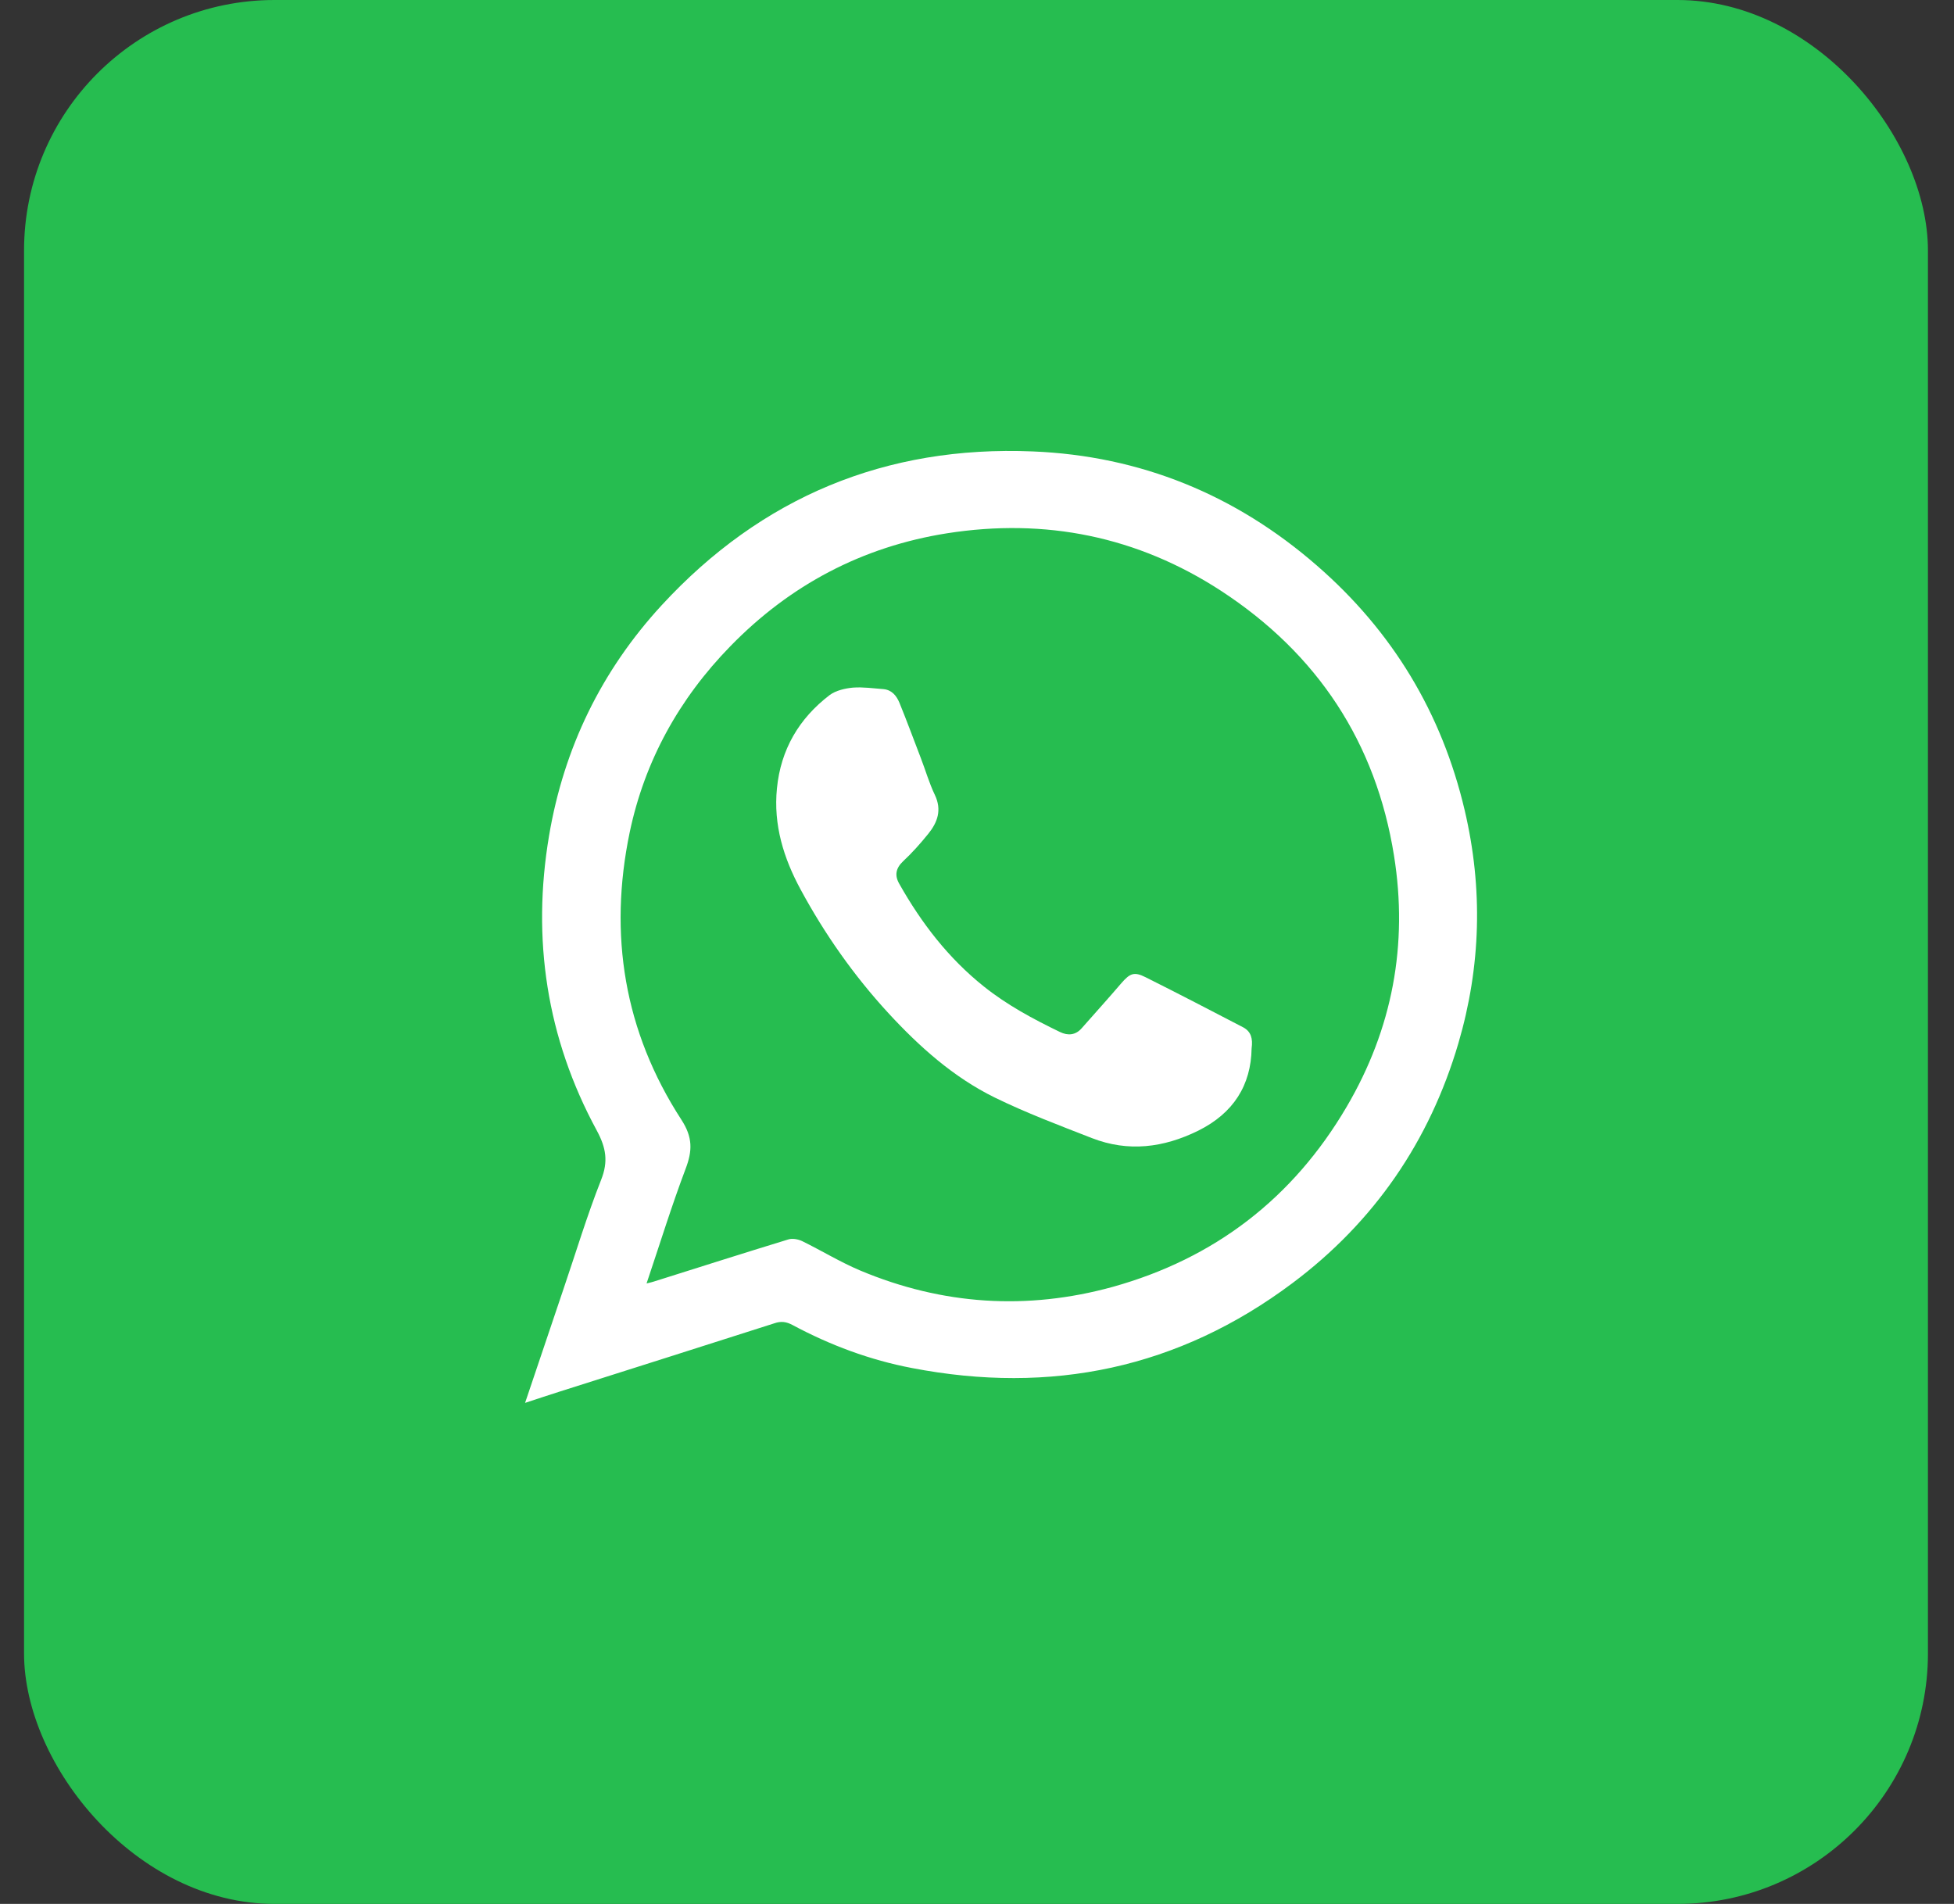
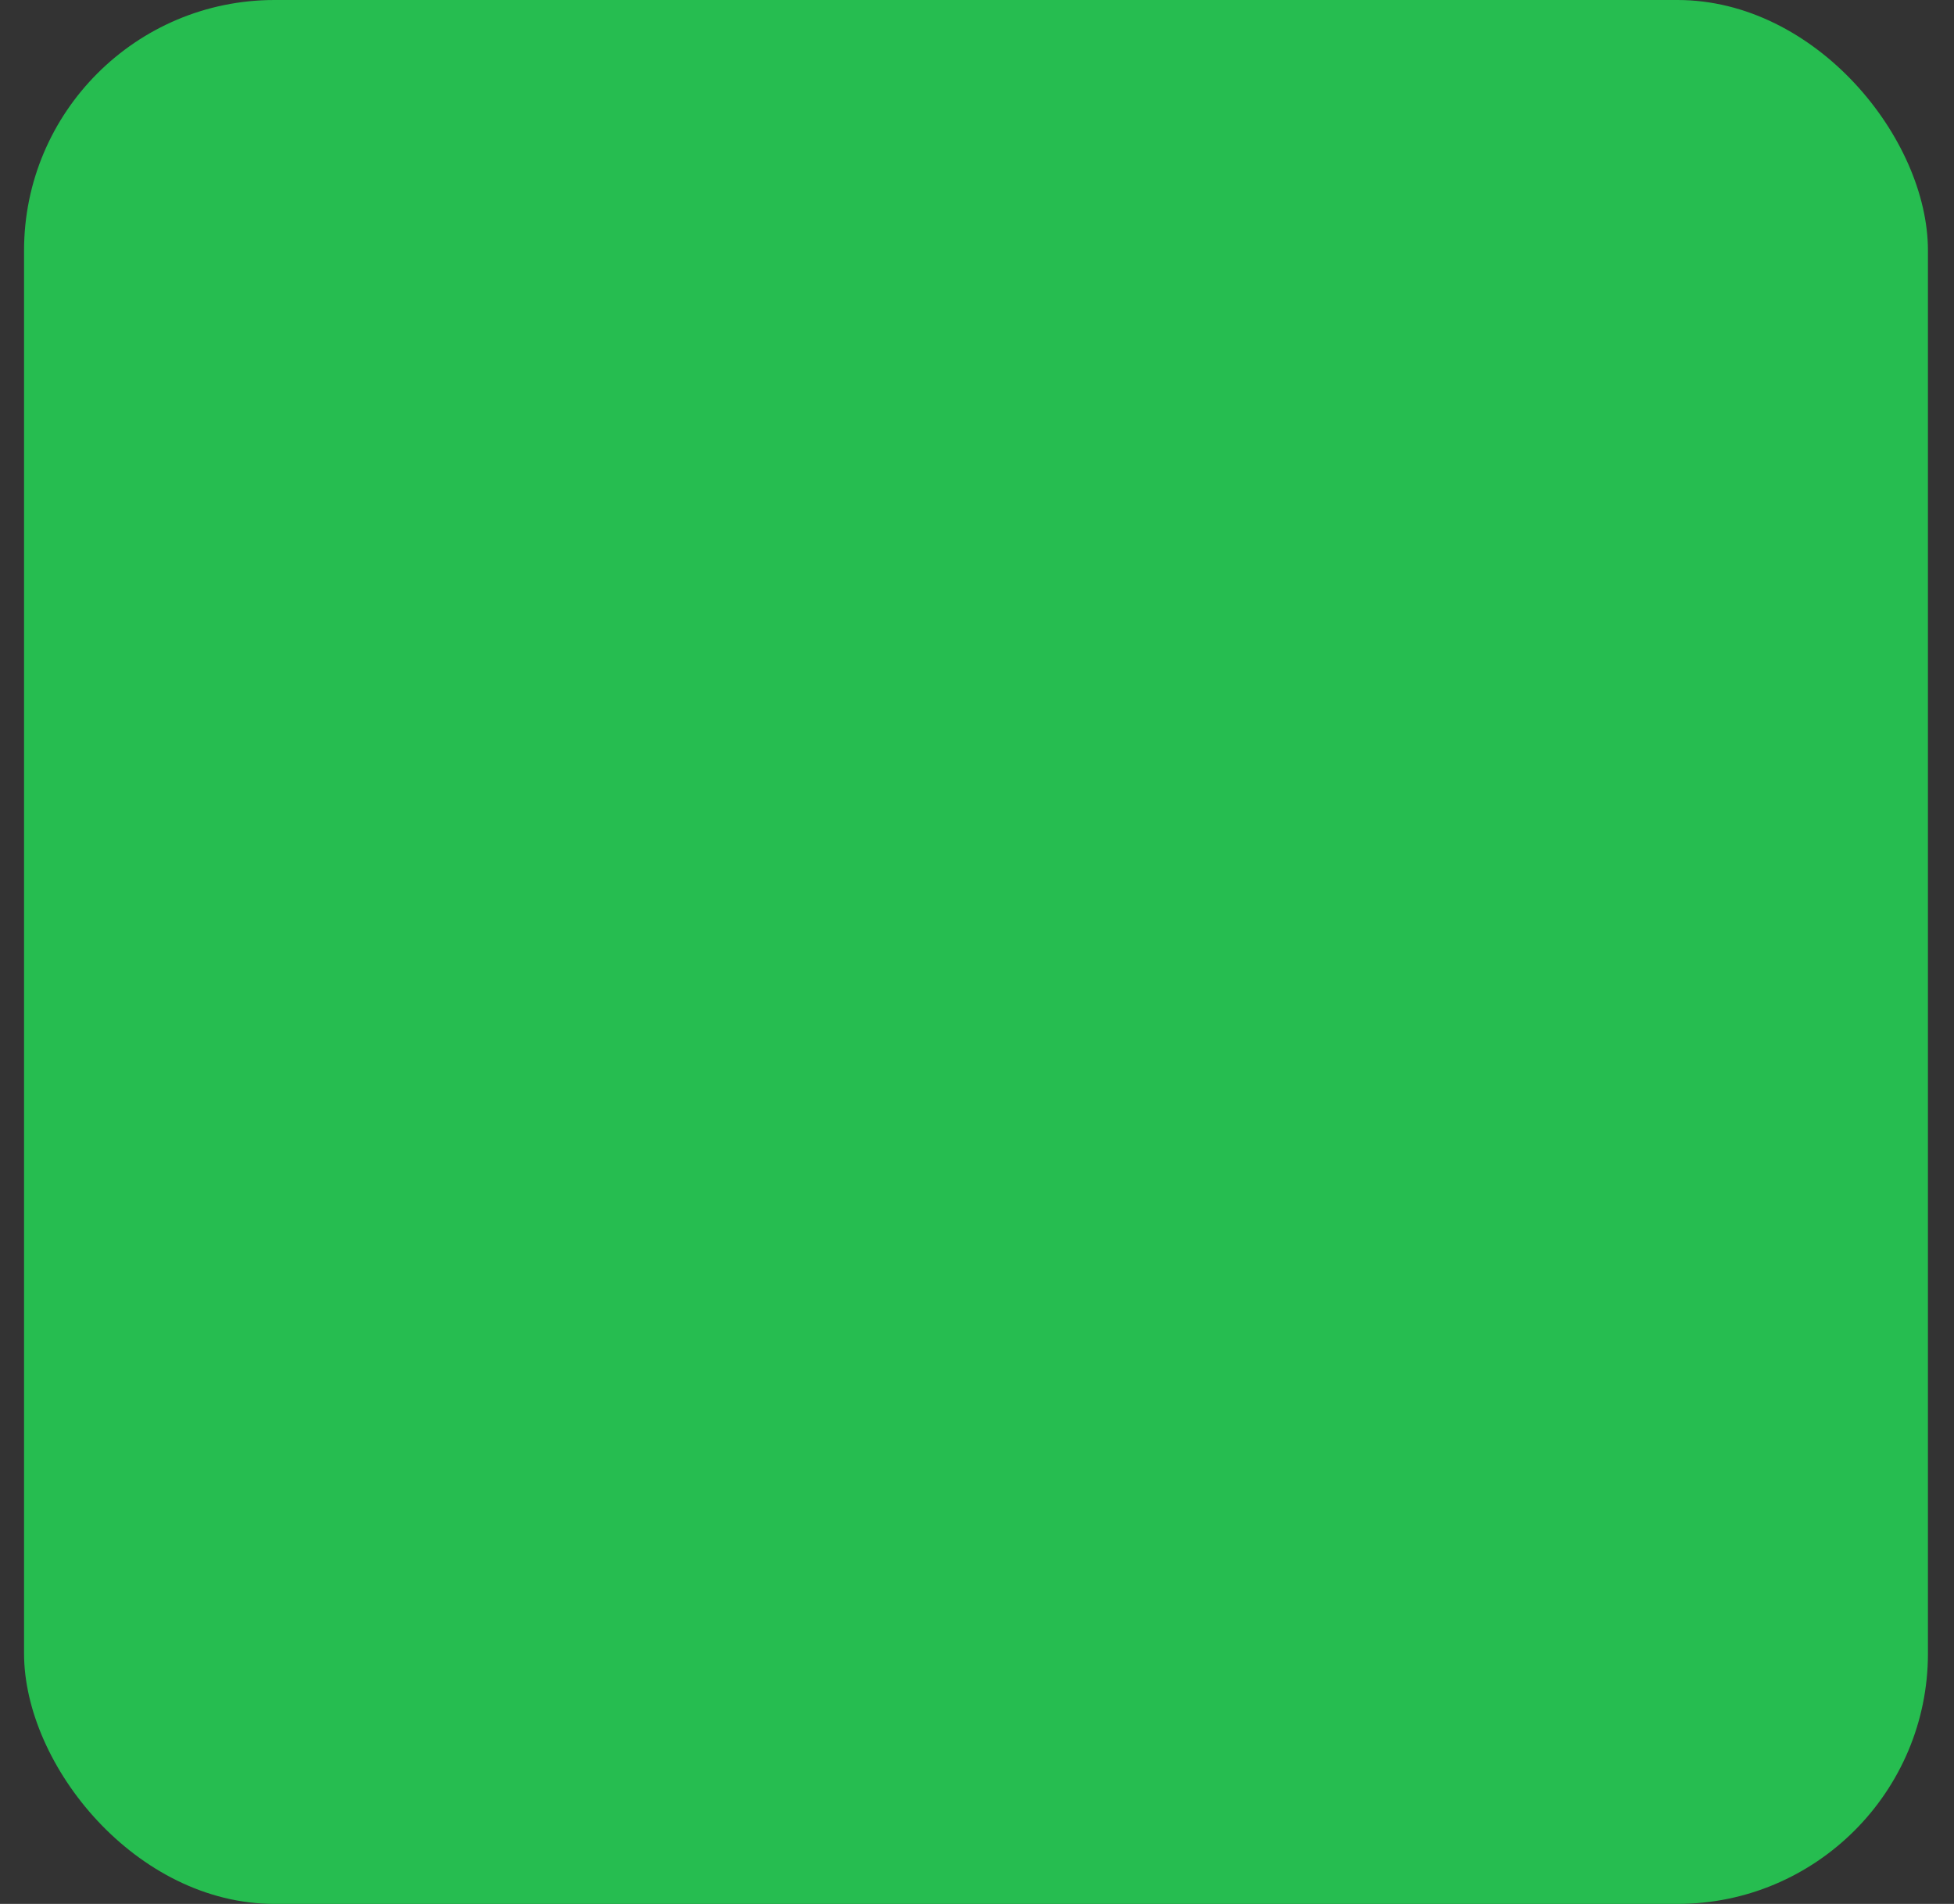
<svg xmlns="http://www.w3.org/2000/svg" width="39" height="38" viewBox="0 0 39 38" fill="none">
  <rect x="0" y="0" width="39" height="38" fill="#333333" stroke="none" />
  <rect x="0.48" width="38" height="38" rx="5" fill="#26BD50" />
-   <path d="M10.48 28C10.745 27.213 10.994 26.475 11.243 25.738C11.492 25.008 11.714 24.267 11.998 23.548C12.143 23.183 12.097 22.909 11.913 22.567C10.909 20.719 10.611 18.739 10.959 16.678C11.254 14.933 12.001 13.389 13.208 12.078C15.196 9.922 17.679 8.888 20.613 9.01C22.762 9.097 24.663 9.876 26.283 11.287C27.793 12.599 28.777 14.23 29.233 16.169C29.601 17.731 29.559 19.286 29.107 20.826C28.532 22.776 27.432 24.384 25.797 25.609C23.525 27.312 20.977 27.84 18.2 27.304C17.365 27.145 16.568 26.848 15.817 26.445C15.694 26.38 15.591 26.365 15.457 26.411C14.032 26.867 12.603 27.32 11.178 27.772C10.963 27.84 10.745 27.913 10.48 28ZM12.905 25.616C12.982 25.597 13.017 25.59 13.051 25.578C13.944 25.297 14.836 25.012 15.733 24.738C15.817 24.711 15.932 24.734 16.012 24.772C16.399 24.962 16.771 25.19 17.169 25.358C18.809 26.046 20.498 26.156 22.207 25.685C24.245 25.118 25.808 23.913 26.877 22.092C27.793 20.533 28.107 18.849 27.823 17.077C27.463 14.823 26.299 13.051 24.372 11.793C22.701 10.705 20.862 10.336 18.901 10.644C17.212 10.911 15.767 11.675 14.576 12.899C13.553 13.948 12.867 15.188 12.568 16.613C12.143 18.655 12.457 20.586 13.599 22.347C13.829 22.7 13.821 22.97 13.683 23.331C13.403 24.073 13.17 24.829 12.905 25.616Z" fill="white" />
-   <path d="M24.981 20.925C24.969 21.659 24.62 22.217 23.916 22.567C23.222 22.909 22.517 22.997 21.793 22.715C21.142 22.461 20.483 22.213 19.855 21.906C19.027 21.499 18.349 20.89 17.729 20.218C17.043 19.472 16.461 18.644 15.982 17.758C15.641 17.13 15.434 16.465 15.507 15.735C15.583 14.96 15.947 14.34 16.56 13.872C16.683 13.781 16.867 13.739 17.024 13.724C17.227 13.709 17.43 13.739 17.633 13.754C17.801 13.77 17.893 13.887 17.951 14.024C18.1 14.389 18.234 14.754 18.376 15.123C18.472 15.37 18.545 15.629 18.66 15.868C18.801 16.165 18.713 16.412 18.529 16.64C18.372 16.834 18.207 17.02 18.027 17.188C17.878 17.328 17.851 17.473 17.951 17.644C18.391 18.423 18.928 19.123 19.637 19.689C20.104 20.062 20.621 20.339 21.157 20.598C21.314 20.674 21.468 20.662 21.59 20.522C21.855 20.221 22.123 19.925 22.383 19.621C22.552 19.427 22.636 19.389 22.862 19.503C23.517 19.83 24.165 20.168 24.816 20.506C24.969 20.59 25.008 20.727 24.981 20.925Z" fill="white" />
</svg>